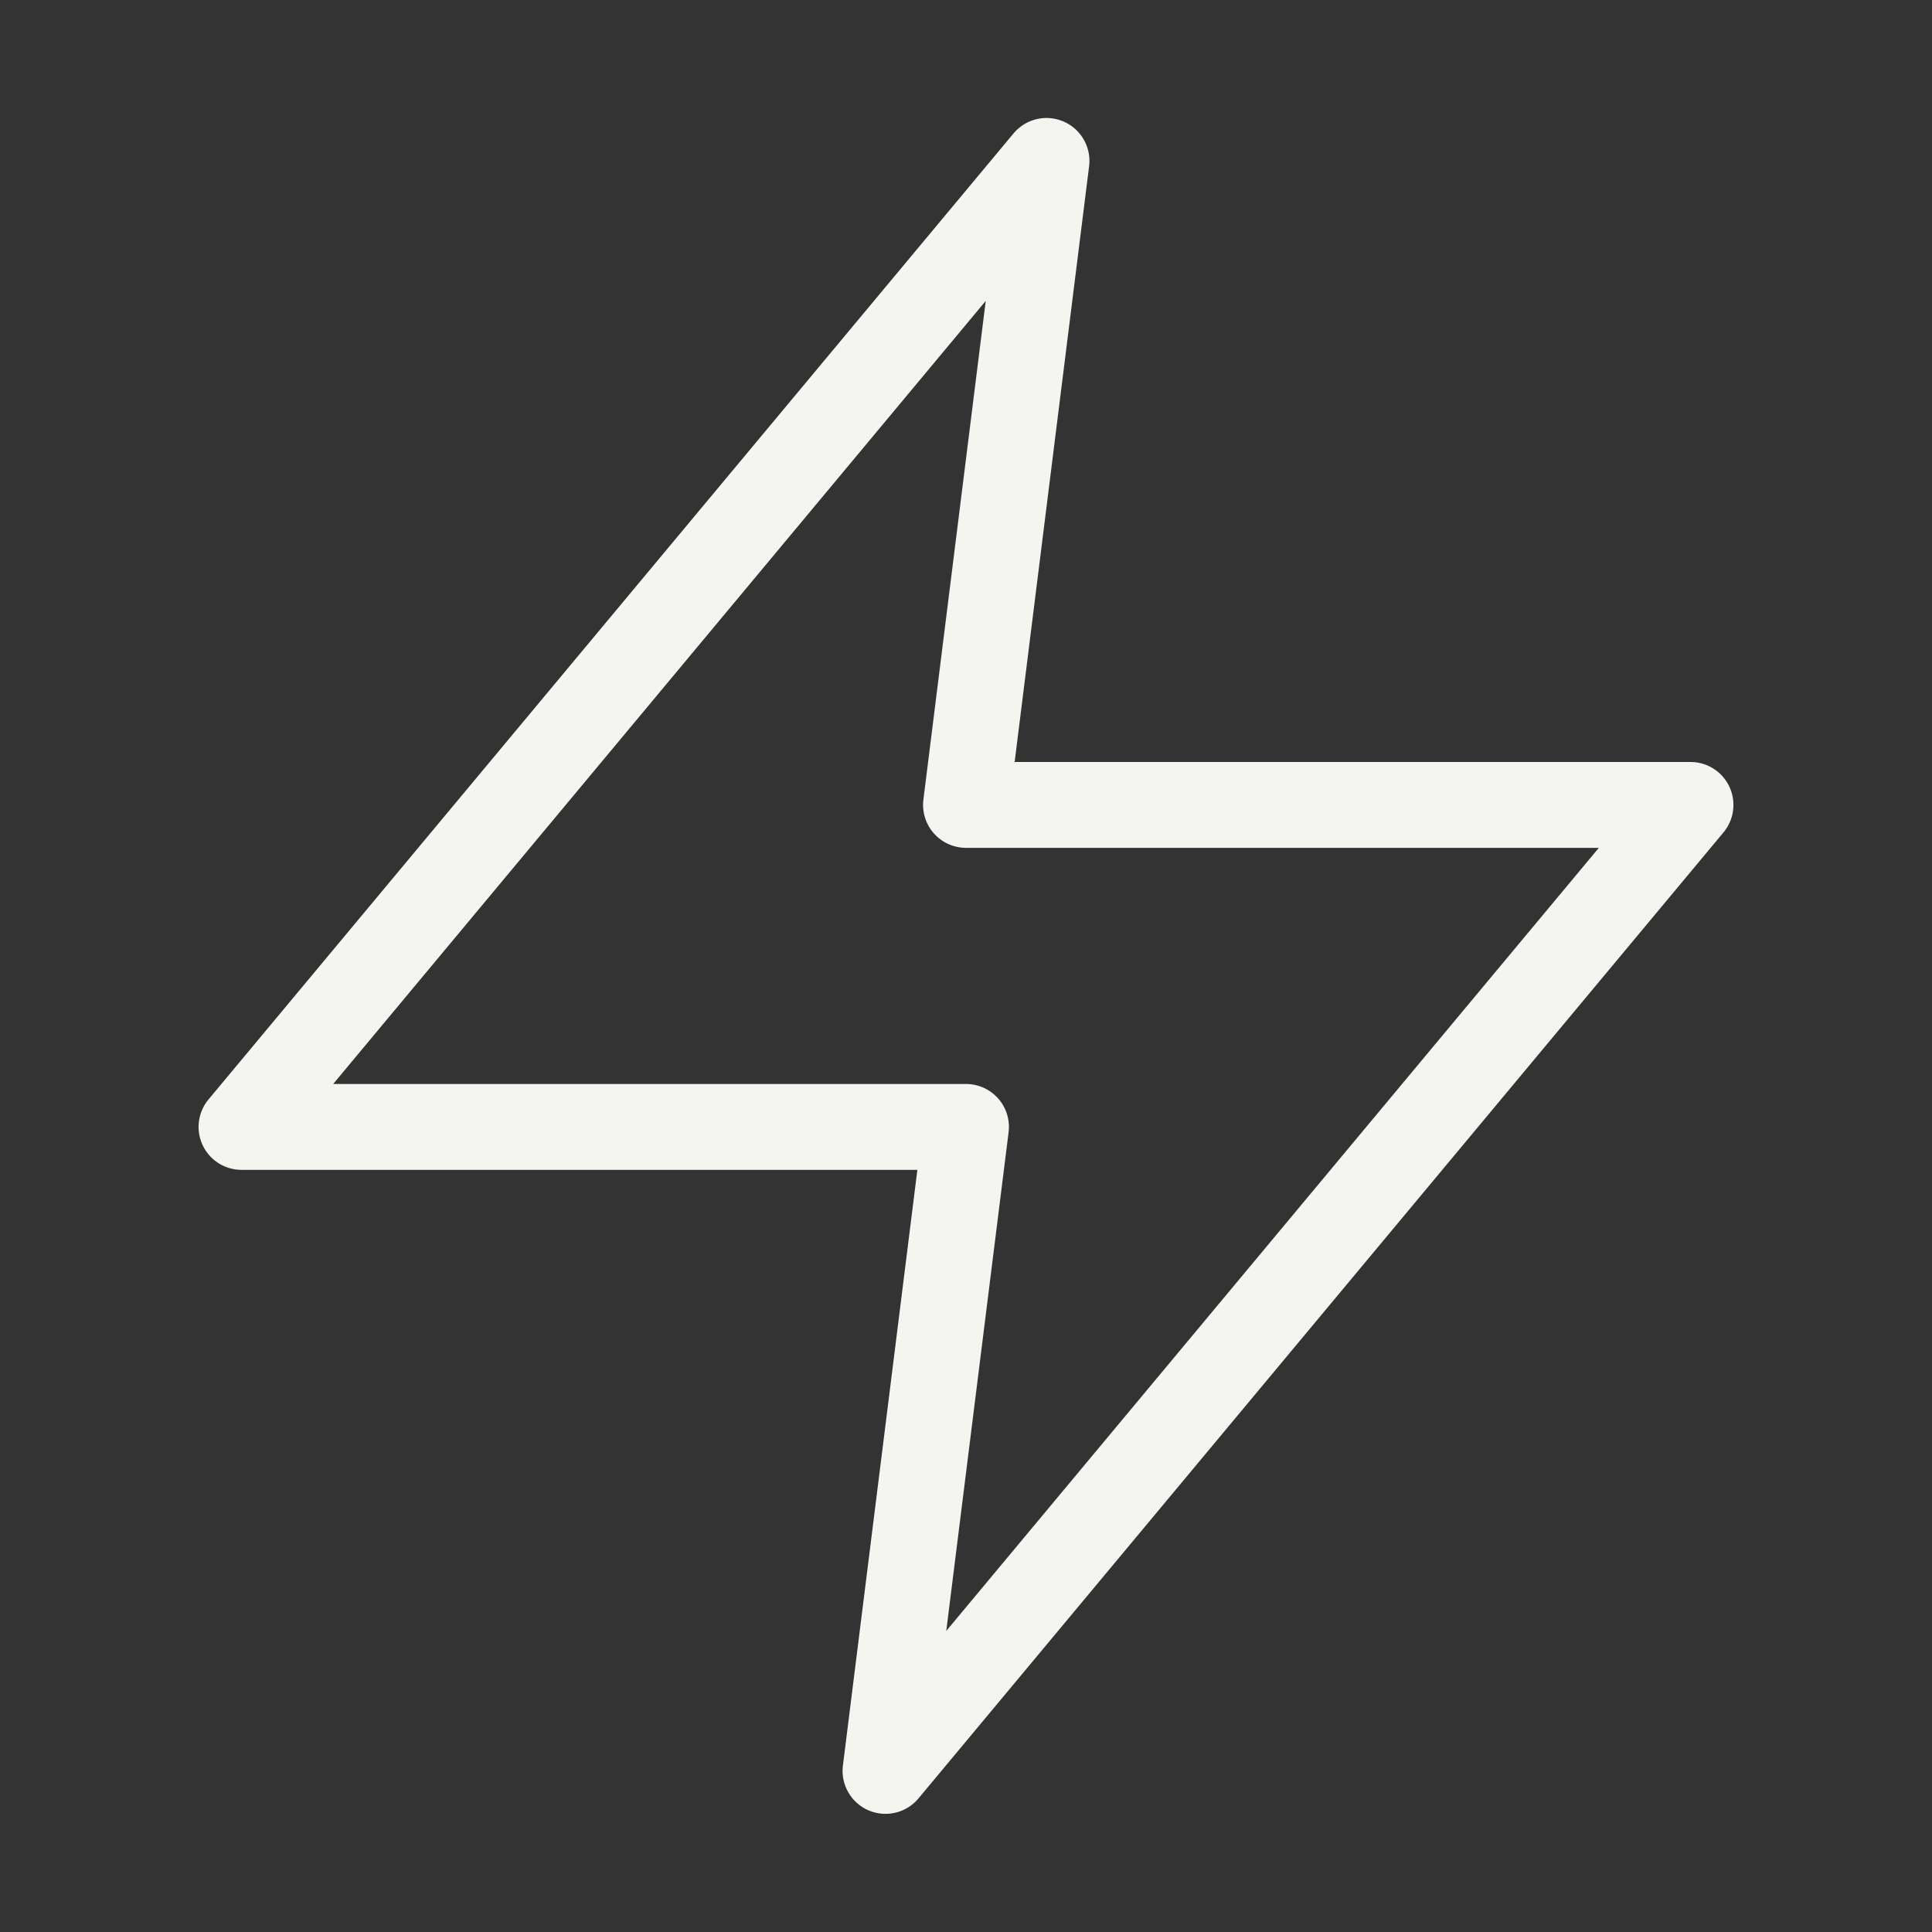
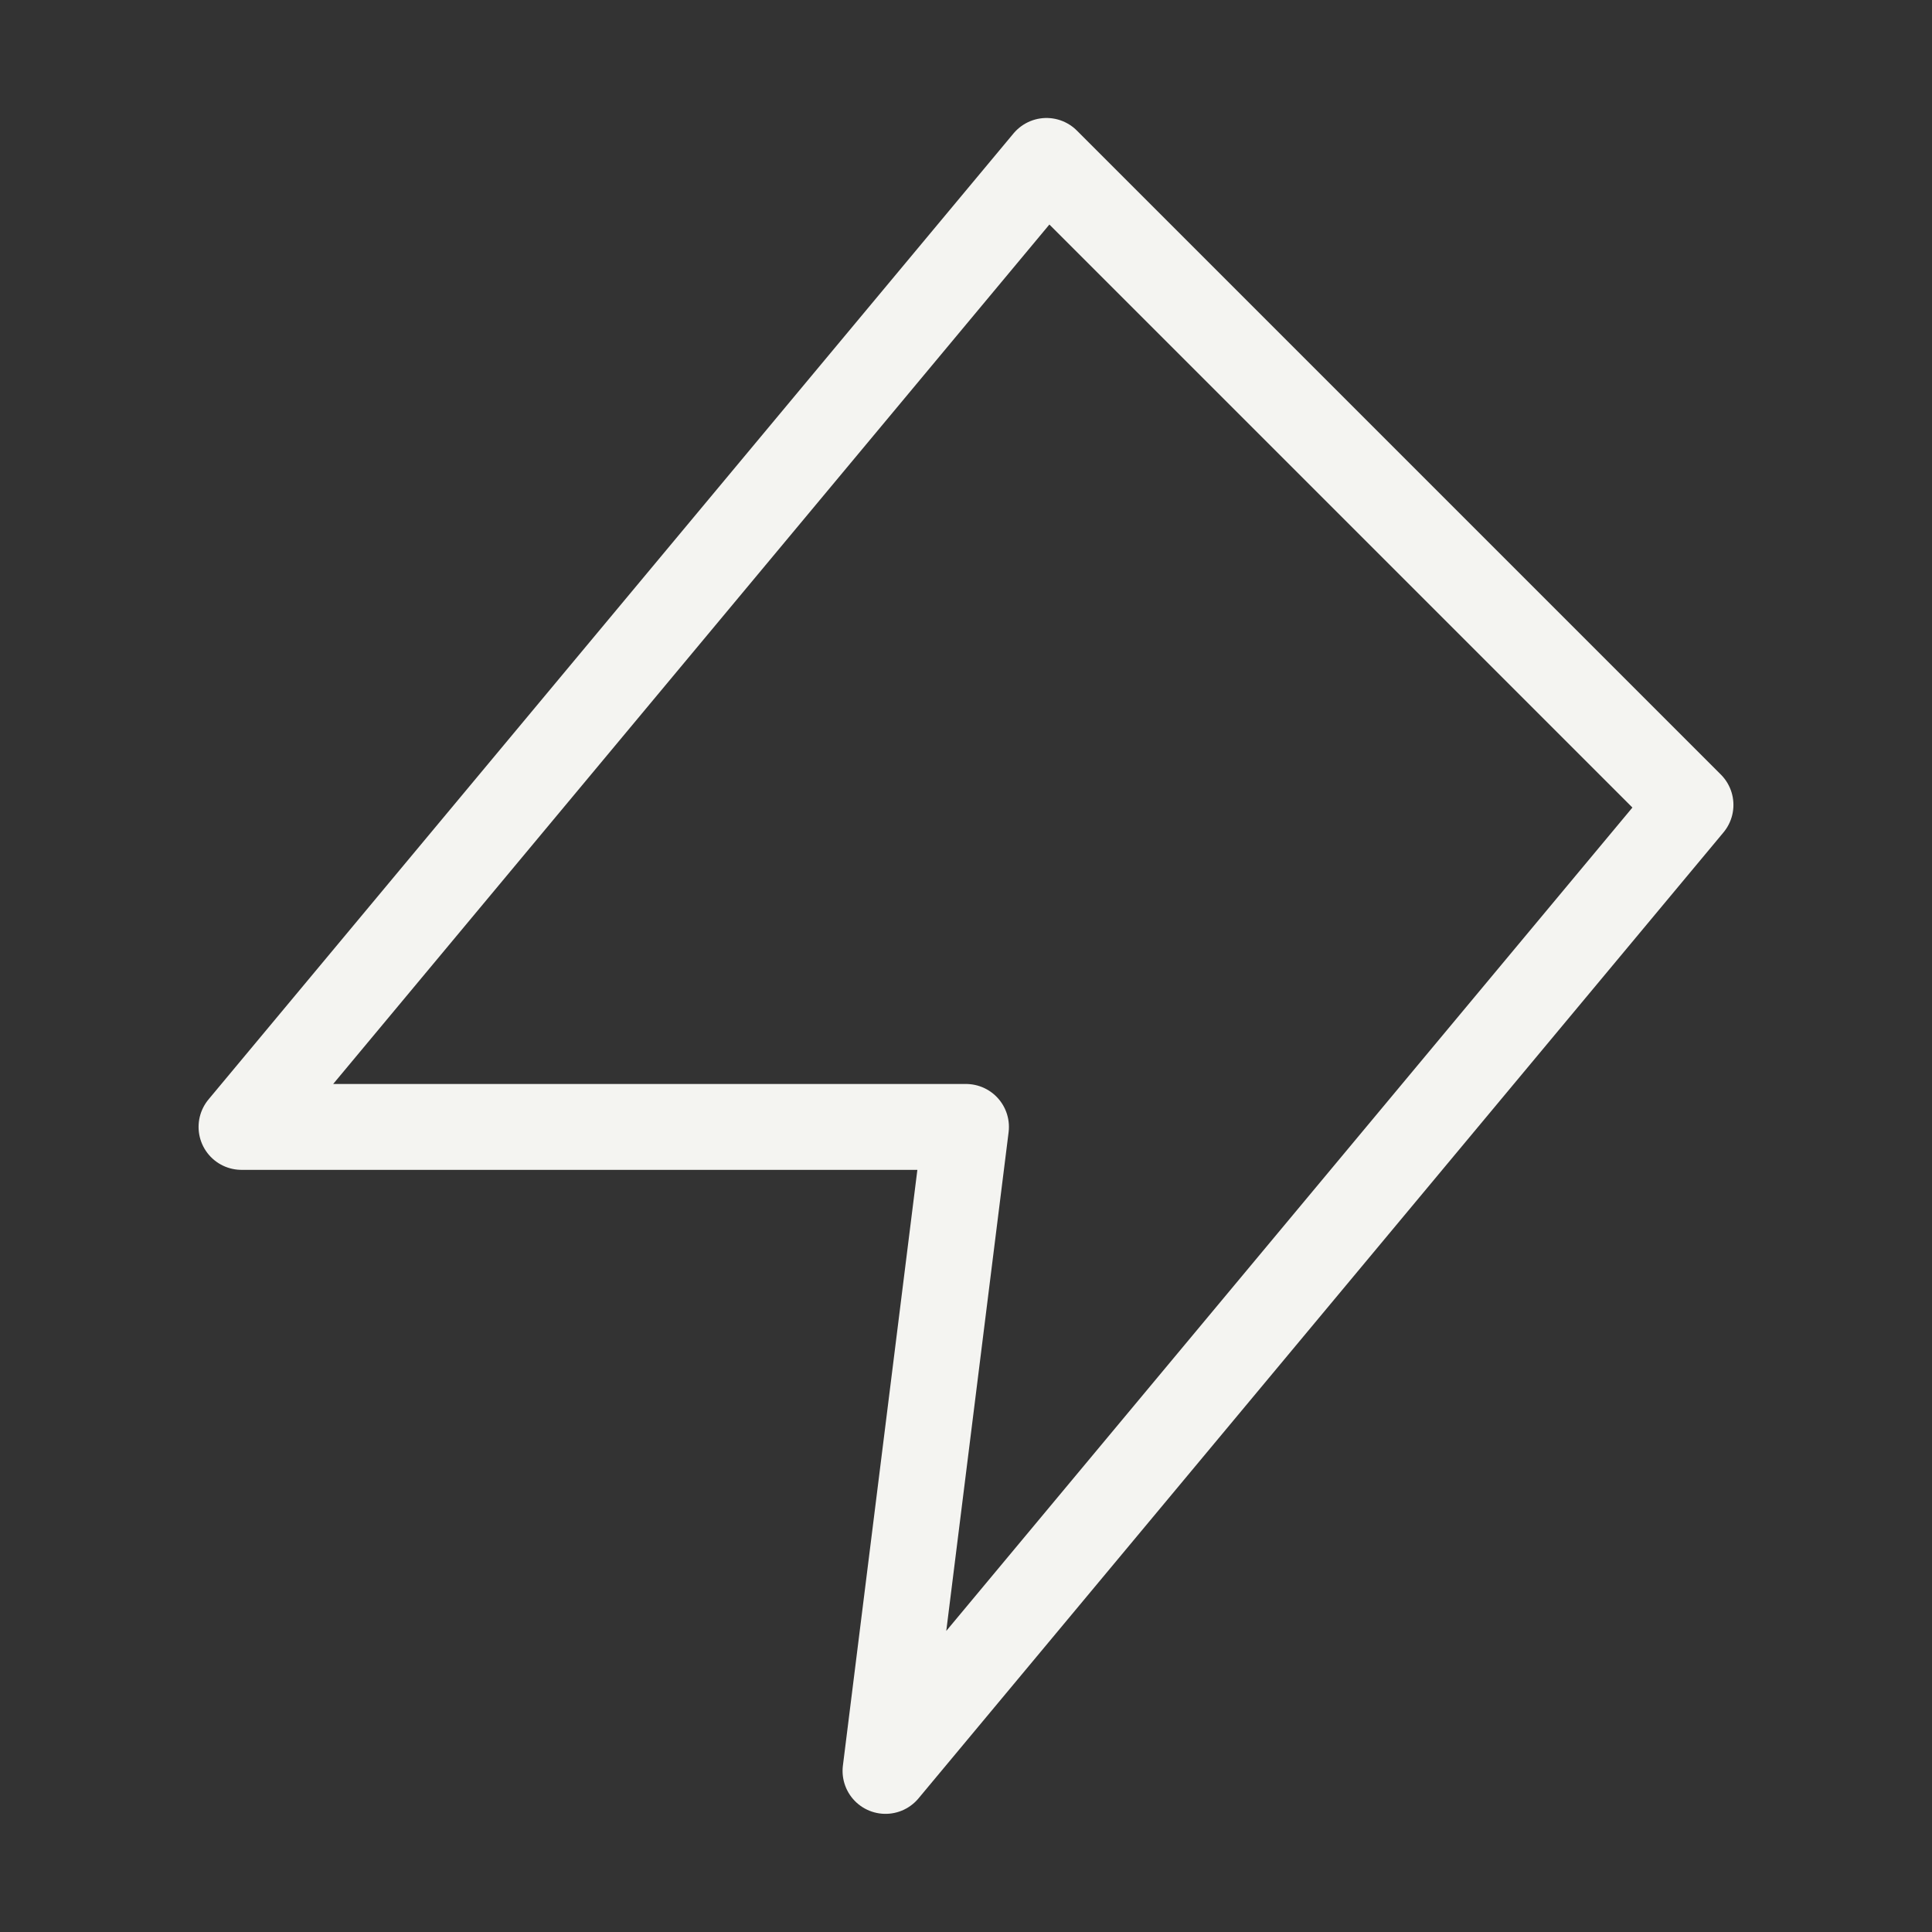
<svg xmlns="http://www.w3.org/2000/svg" width="45" height="45" viewBox="0 0 45 45" fill="none">
  <rect x="0" y="0" width="45" height="45" fill="#333333" stroke="none" />
-   <path d="M24.375 3.748L5.625 26.248H22.5L20.625 41.248L39.375 18.748H22.5L24.375 3.748Z" stroke="#F4F4F1" stroke-width="2" stroke-linecap="round" stroke-linejoin="round" />
+   <path d="M24.375 3.748L5.625 26.248H22.5L20.625 41.248L39.375 18.748L24.375 3.748Z" stroke="#F4F4F1" stroke-width="2" stroke-linecap="round" stroke-linejoin="round" />
</svg>